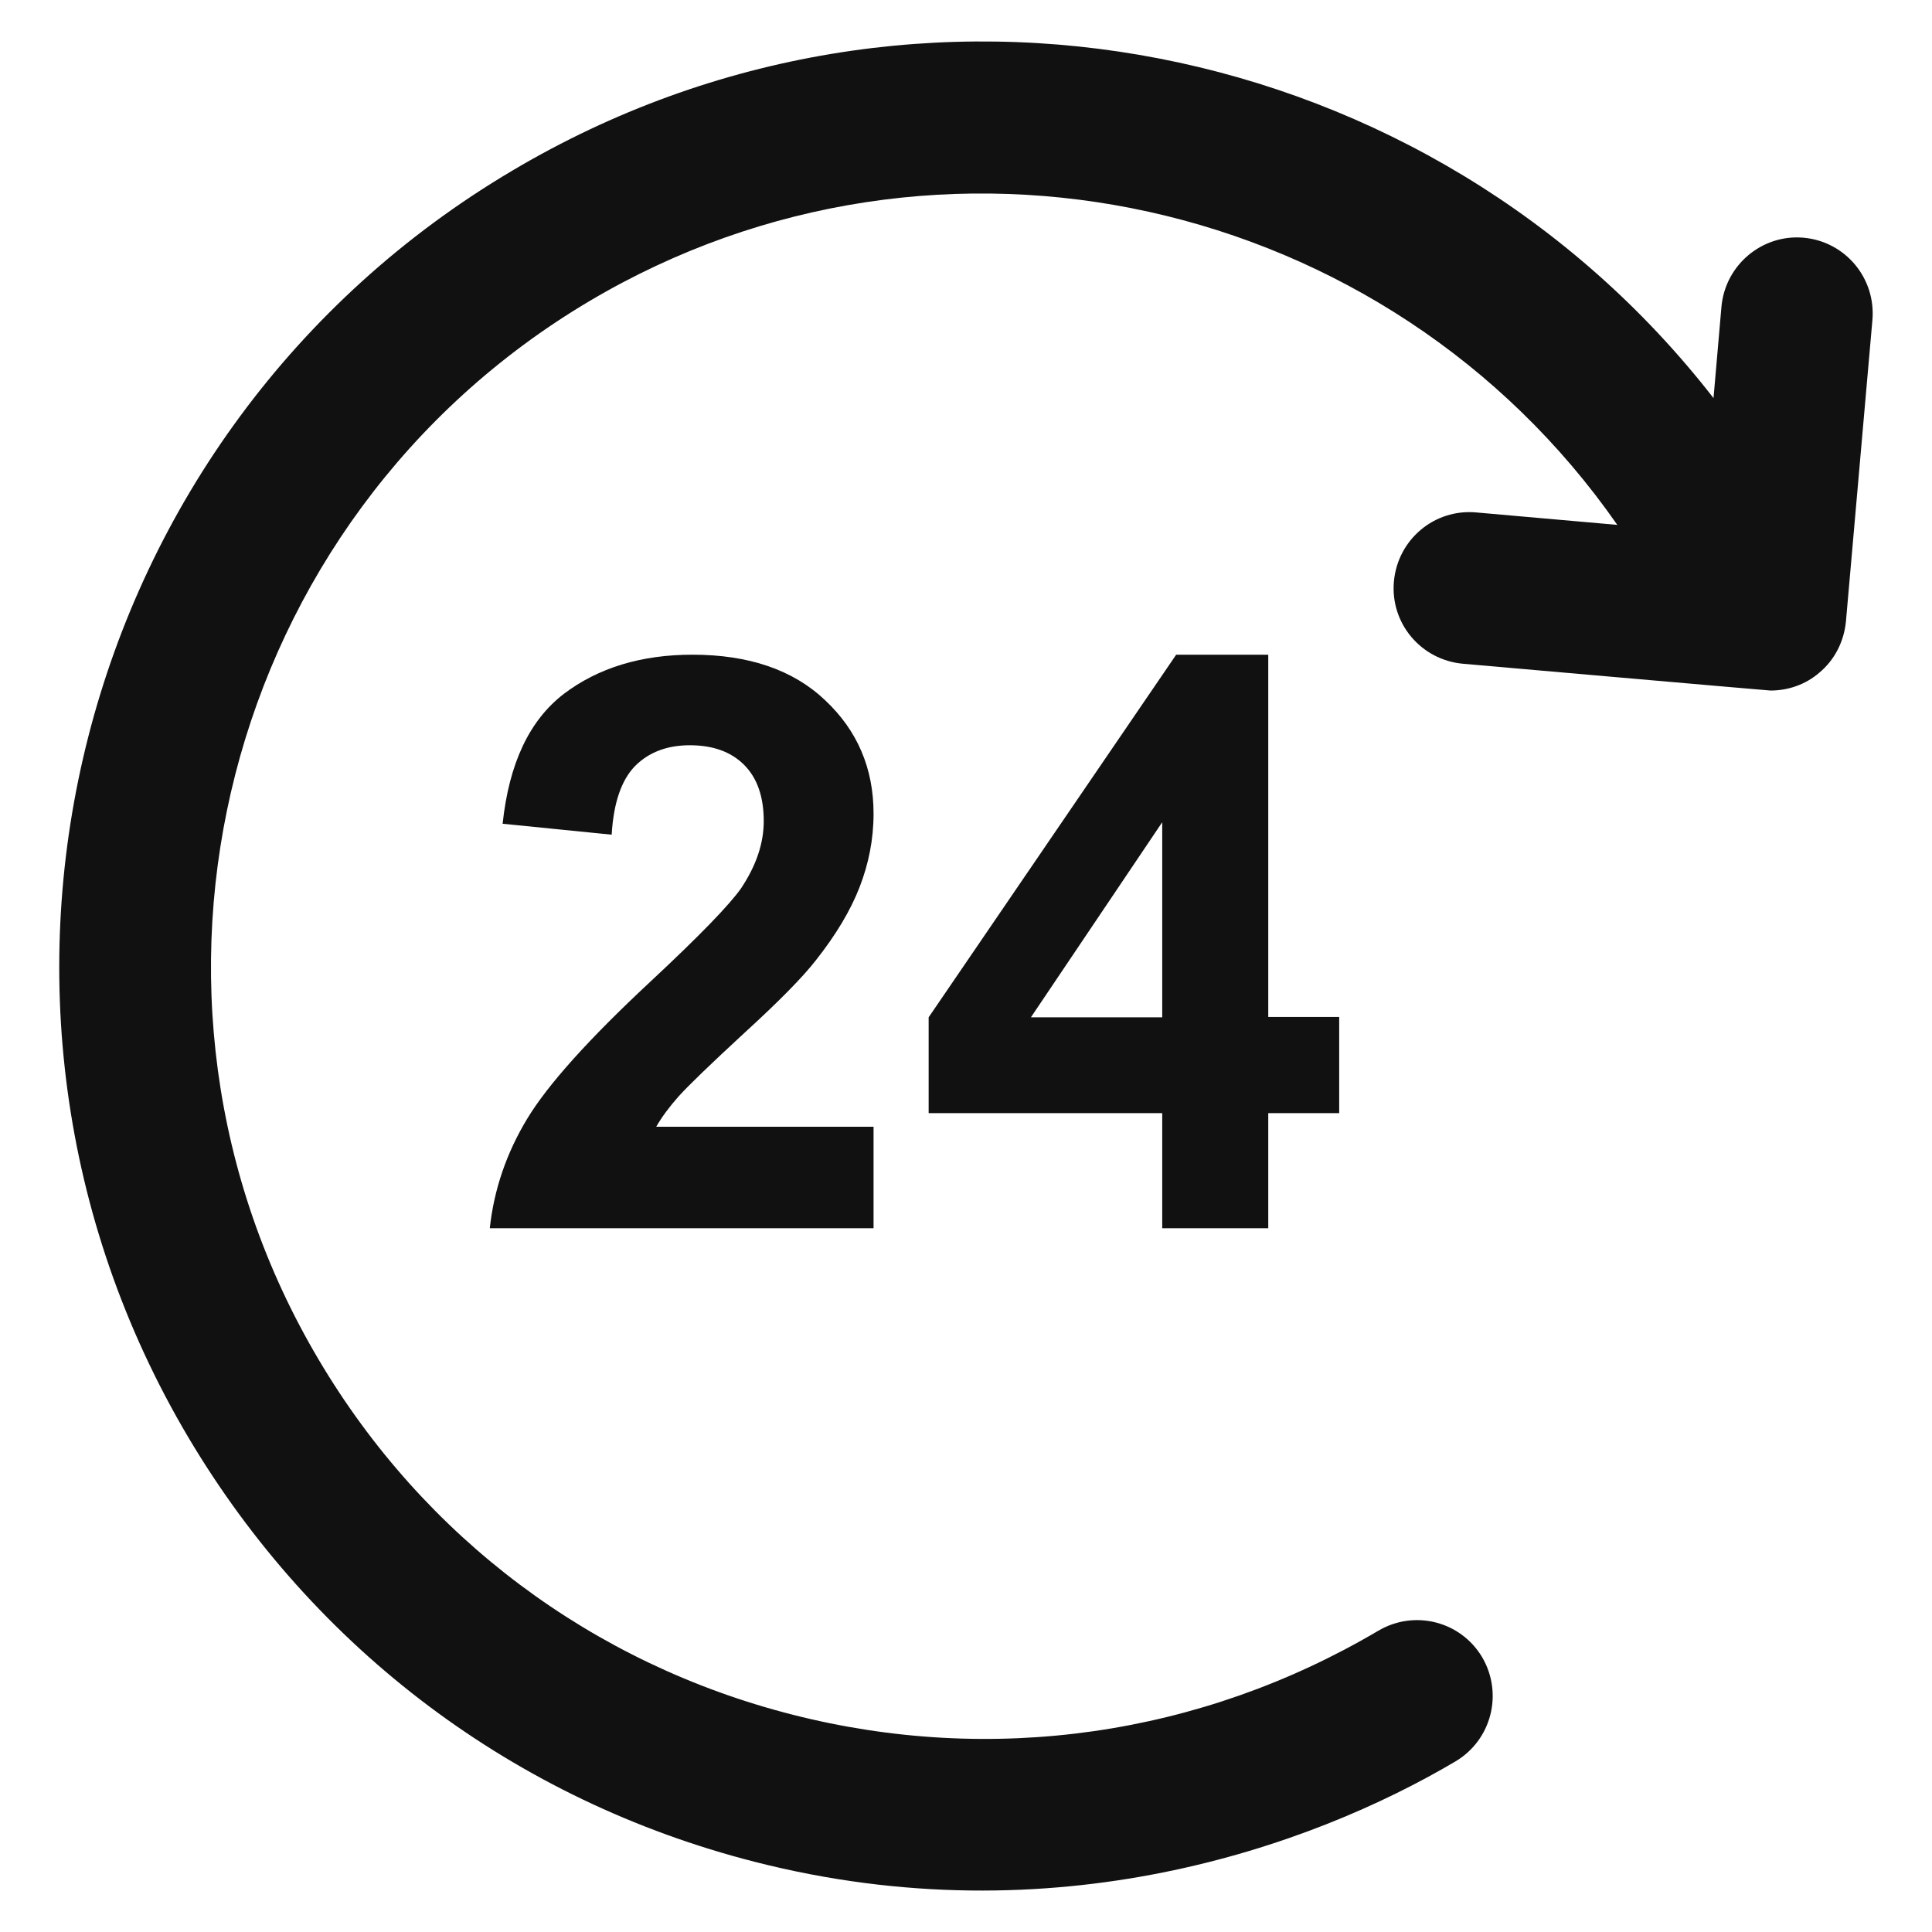
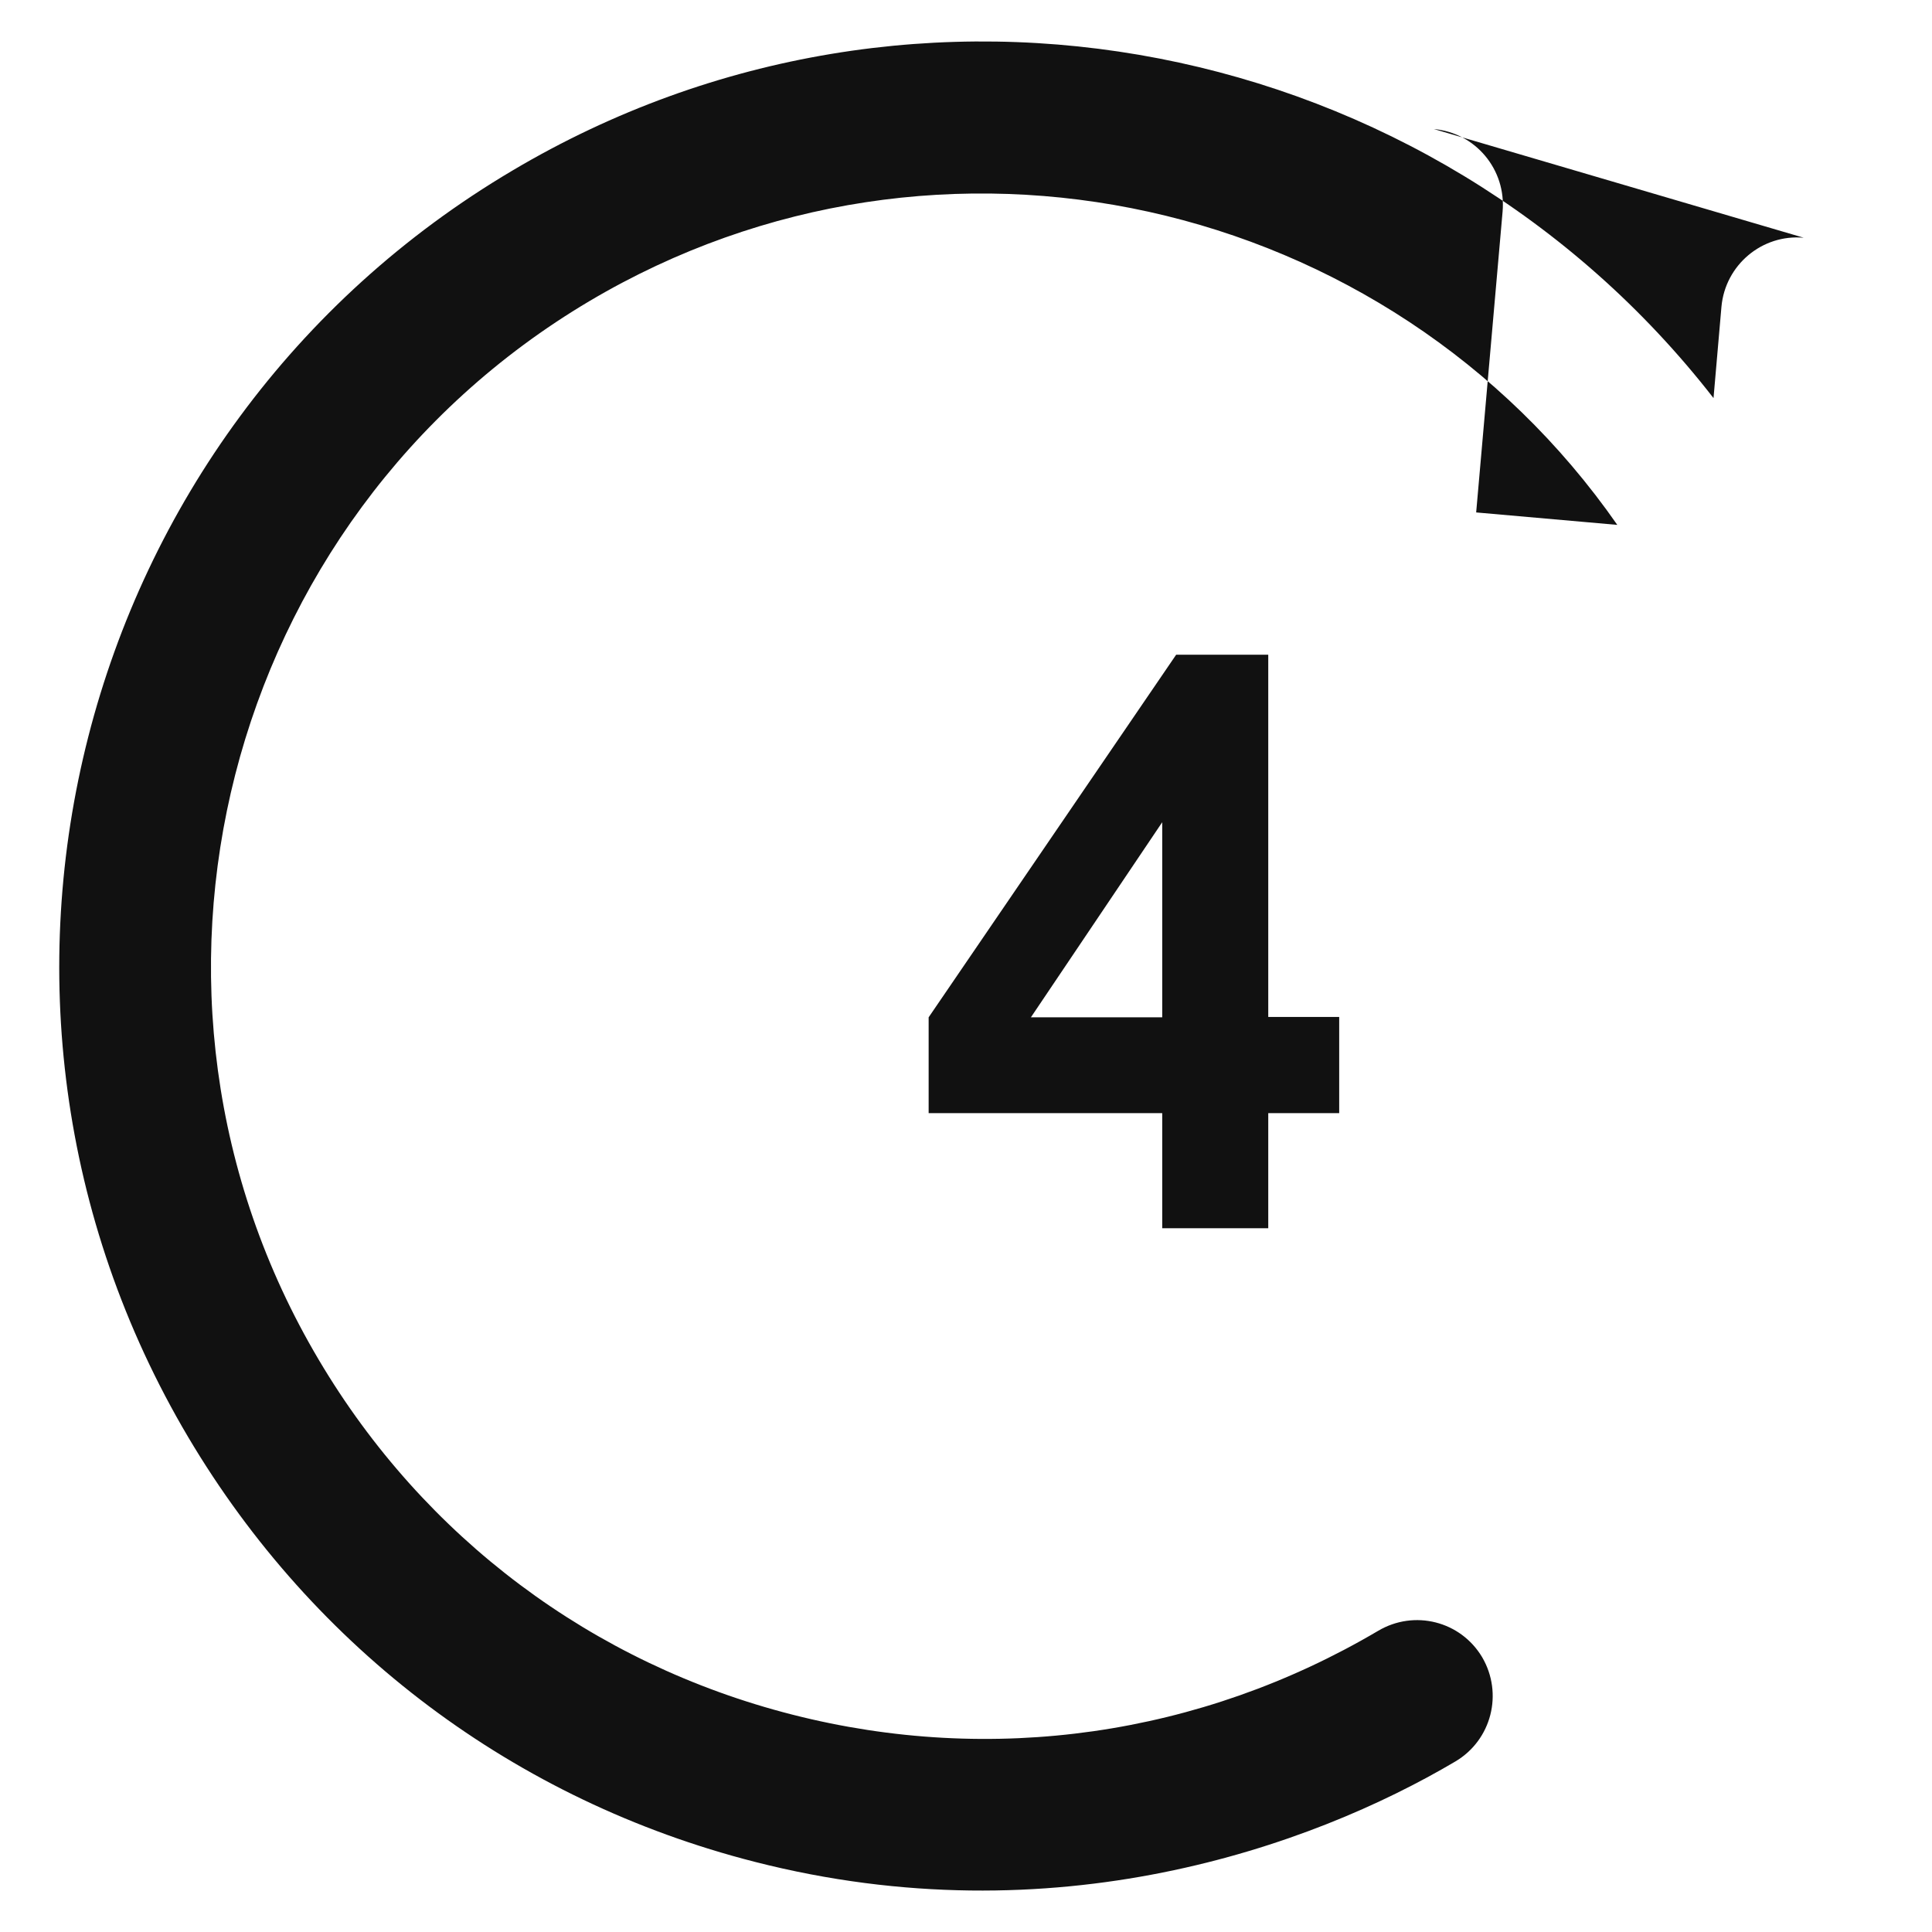
<svg xmlns="http://www.w3.org/2000/svg" viewBox="0 0 512 512" width="512px" height="512px">
  <g>
    <g>
      <g>
-         <path d="m478,63c-11-1-20.8,7.2-21.8,18.3l-2.1,24.2c-74.6-96-211.1-123.9-318.3-60.3-116.3,68.8-154.8,219.4-85.9,335.7 33.4,56.3 86.7,96.3 150.1,112.5 79.3,20.3 147.3-3.9 185.7-26.6 9.6-5.7 12.7-18 7.1-27.6-5.7-9.6-18-12.7-27.6-7-47.1,27.8-102.3,35.7-155.2,22.2-53-13.5-97.6-46.9-125.5-94-57.6-97.1-25.4-223 71.7-280.6 92.8-55 211.7-27.9 272.4,59.3l-37.4-3.3c-11.1-1-20.8,7.2-21.8,18.3-1,11.1 7.2,20.8 18.3,21.8 0,0 80.9,7.1 81.5,7.1 4.7,0 9.3-1.6 12.9-4.7 4.1-3.4 6.6-8.3 7.1-13.7l7-79.7c1-11.2-7.2-20.9-18.2-21.9z" data-original="#000000" class="active-path" data-old_color="#000000" fill="#111111" />
-         <path d="m197.2,273.8c9.2-8.4 15.5-14.8 19-19.3 5.3-6.7 9.2-13.2 11.6-19.4 2.4-6.2 3.7-12.6 3.7-19.5 0-12-4.3-22-12.8-30-8.5-8.1-20.3-12.1-35.2-12.1-13.6,0-25,3.5-34.1,10.4-9.1,7-14.5,18.4-16.2,34.4l28.9,2.9c0.5-8.5 2.6-14.5 6.2-18.2 3.6-3.6 8.4-5.5 14.5-5.5 6.1,0 10.9,1.7 14.4,5.2 3.5,3.5 5.2,8.5 5.2,14.9 0,5.9-2,11.8-6,17.8-3,4.3-11,12.6-24.1,24.8-16.2,15.1-27.1,27.2-32.6,36.3-5.5,9.1-8.8,18.8-9.9,29h101.7v-26.9h-57.6c1.5-2.6 3.5-5.3 5.9-8 2.5-2.8 8.3-8.4 17.4-16.8z" data-original="#000000" class="active-path" data-old_color="#000000" fill="#111111" />
+         <path d="m478,63c-11-1-20.8,7.2-21.8,18.3l-2.1,24.2c-74.6-96-211.1-123.9-318.3-60.3-116.3,68.8-154.8,219.4-85.9,335.7 33.4,56.3 86.7,96.3 150.1,112.5 79.3,20.3 147.3-3.9 185.7-26.6 9.6-5.7 12.7-18 7.1-27.6-5.7-9.6-18-12.7-27.6-7-47.1,27.8-102.3,35.7-155.2,22.2-53-13.5-97.6-46.9-125.5-94-57.6-97.1-25.4-223 71.7-280.6 92.8-55 211.7-27.9 272.4,59.3l-37.4-3.3l7-79.7c1-11.2-7.2-20.9-18.2-21.9z" data-original="#000000" class="active-path" data-old_color="#000000" fill="#111111" />
        <path d="m336.1,325.5v-30.5h18.8v-25.5h-18.8v-96h-24.4l-65.6,96.1v25.4h61.9v30.5h28.1zm-62.9-55.9l34.8-51.7v51.7h-34.8z" data-original="#000000" class="active-path" data-old_color="#000000" fill="#111111" />
      </g>
    </g>
  </g>
</svg>